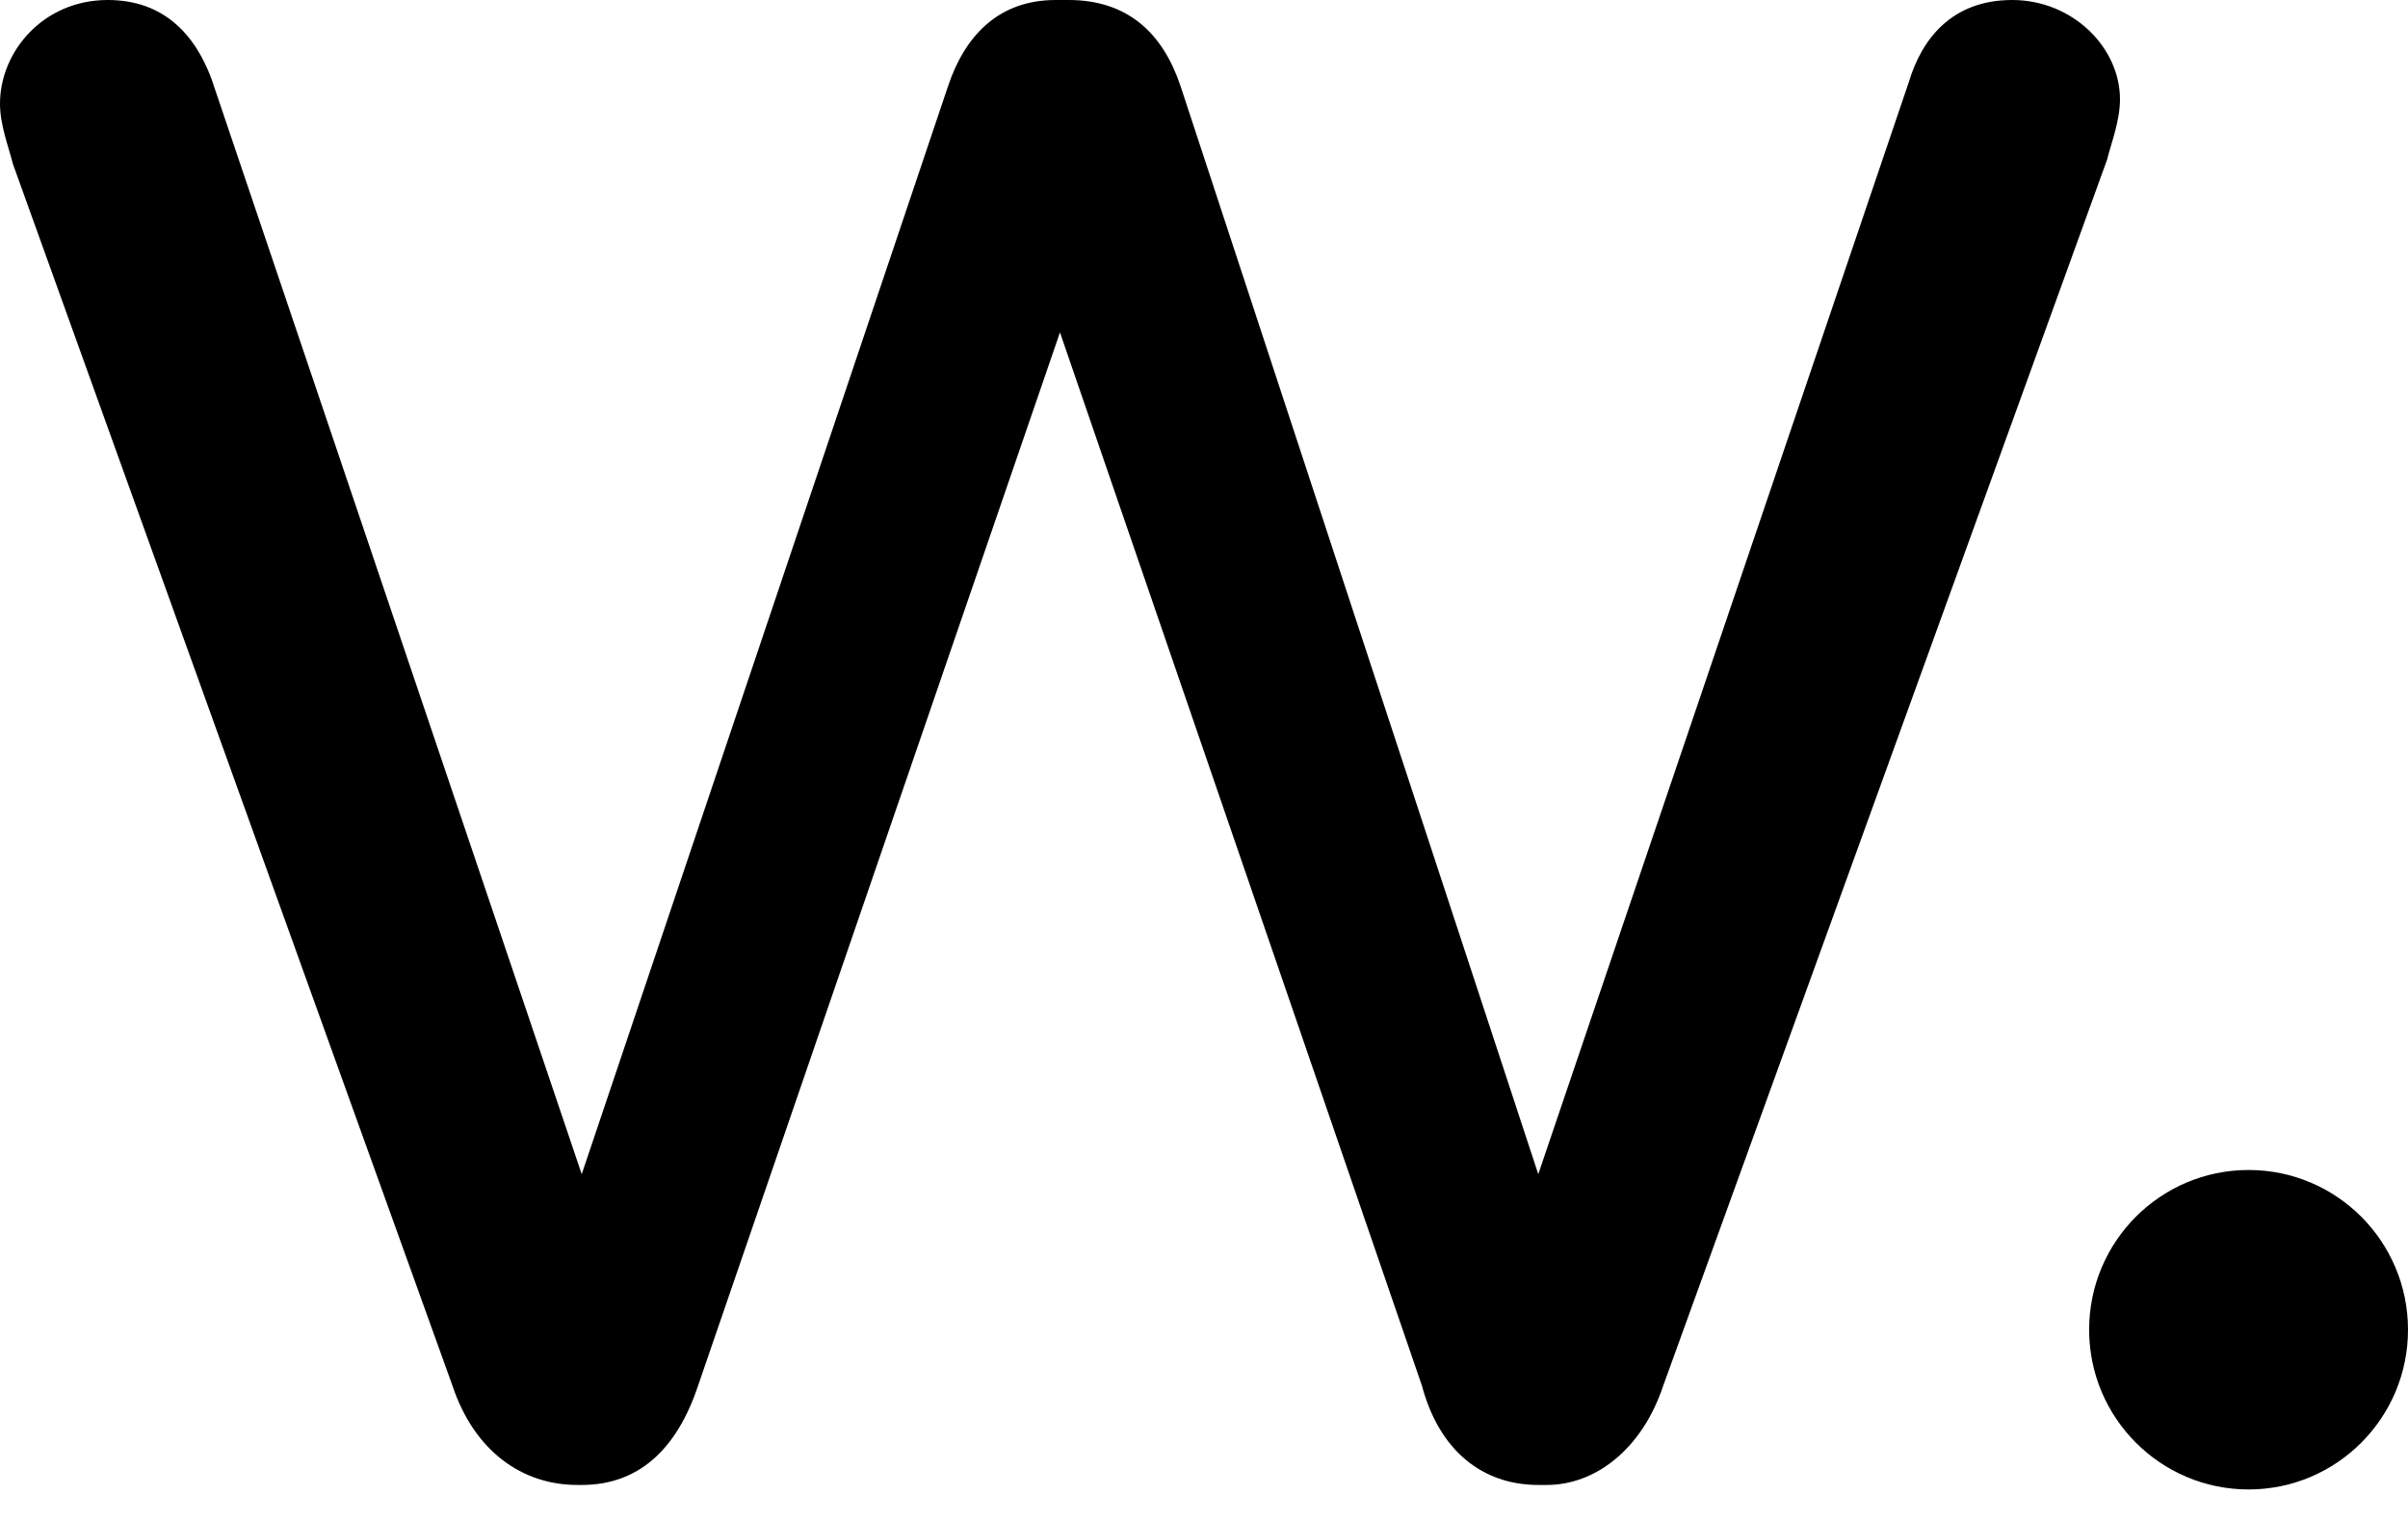
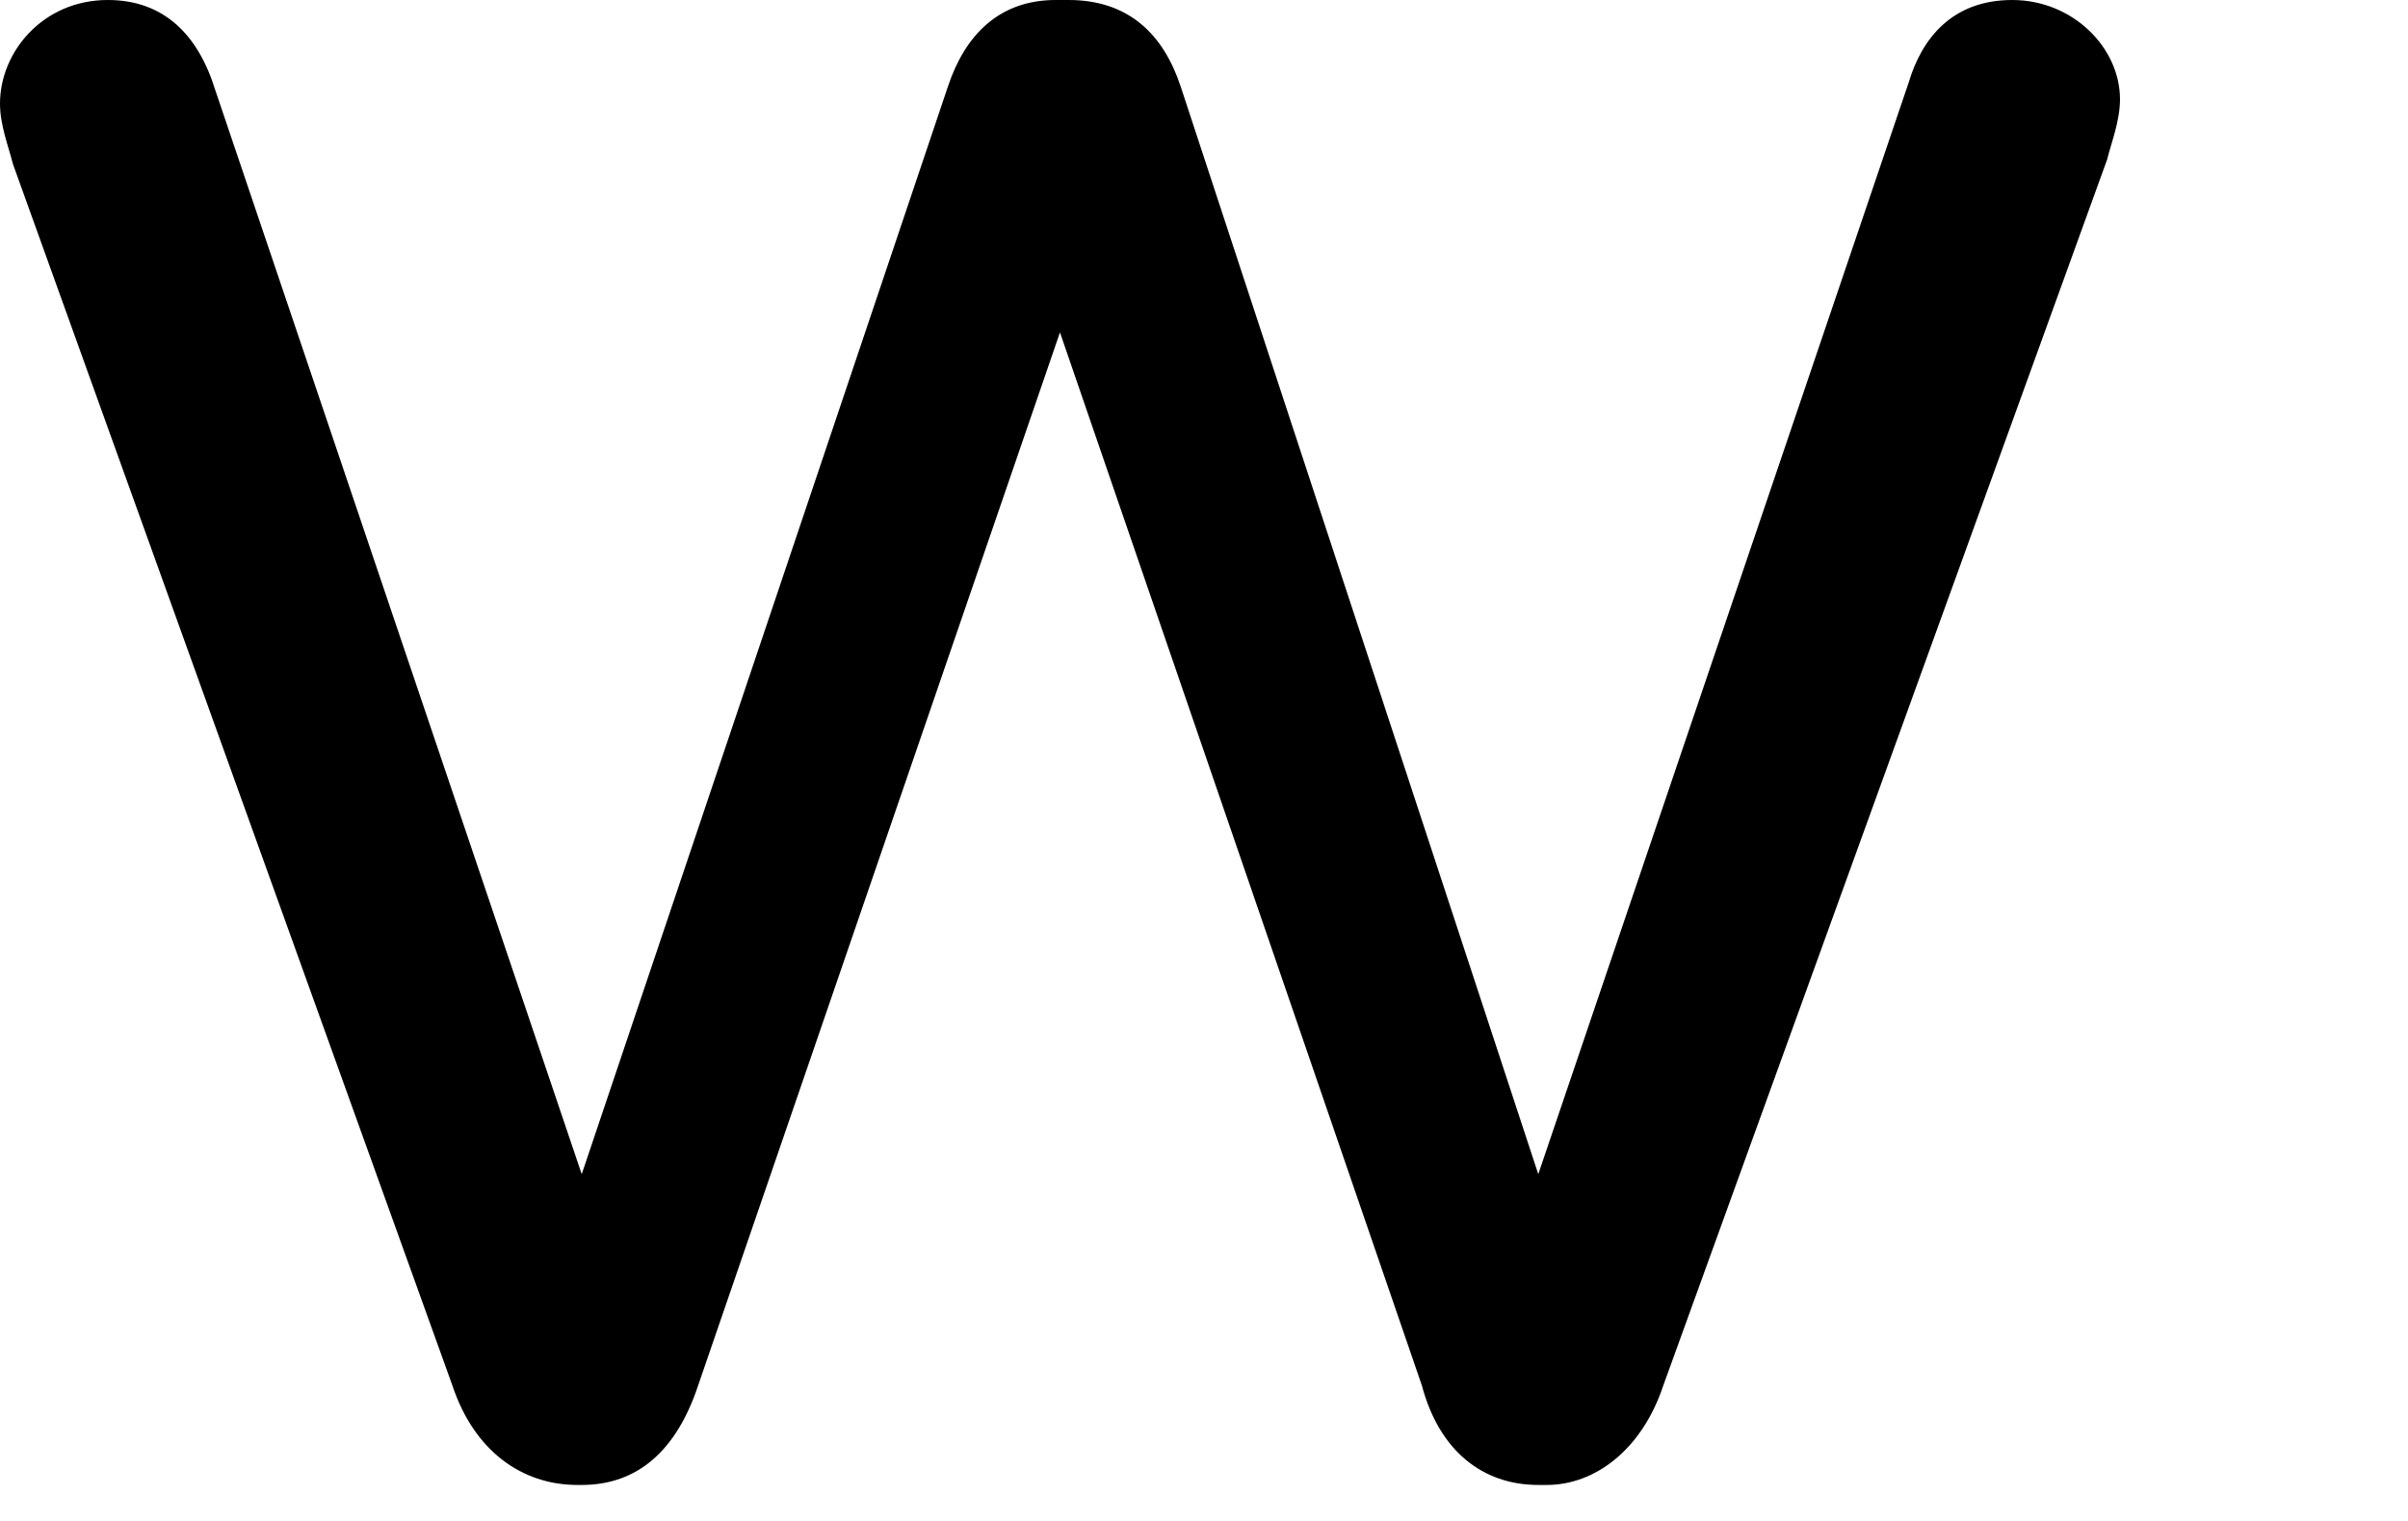
<svg xmlns="http://www.w3.org/2000/svg" fill="none" height="24" viewBox="0 0 38 24" width="38">
-   <path d="M35.484 23.503C36.874 23.503 38 22.374 38 20.983C38 19.59 36.874 18.462 35.484 18.462C34.095 18.462 32.968 19.59 32.968 20.983C32.968 22.374 34.095 23.503 35.484 23.503Z" fill="black" />
  <path d="M7.14 21.865L0.204 2.588C0.136 2.316 0 1.975 0 1.635C0 0.817 0.68 0 1.7 0C2.584 0 3.128 0.545 3.4 1.43L9.18 18.528L14.96 1.362C15.232 0.545 15.775 0 16.659 0H16.863C17.815 0 18.359 0.545 18.631 1.362L24.275 18.528L30.123 1.294C30.327 0.613 30.803 0 31.755 0C32.707 0 33.455 0.749 33.455 1.567C33.455 1.907 33.319 2.248 33.251 2.52L26.247 21.865C25.907 22.887 25.159 23.432 24.411 23.432H24.275C23.391 23.432 22.711 22.887 22.439 21.865L16.727 5.245L11.016 21.865C10.676 22.887 10.064 23.432 9.18 23.432H9.112C8.228 23.432 7.48 22.887 7.14 21.865Z" fill="black" />
</svg>